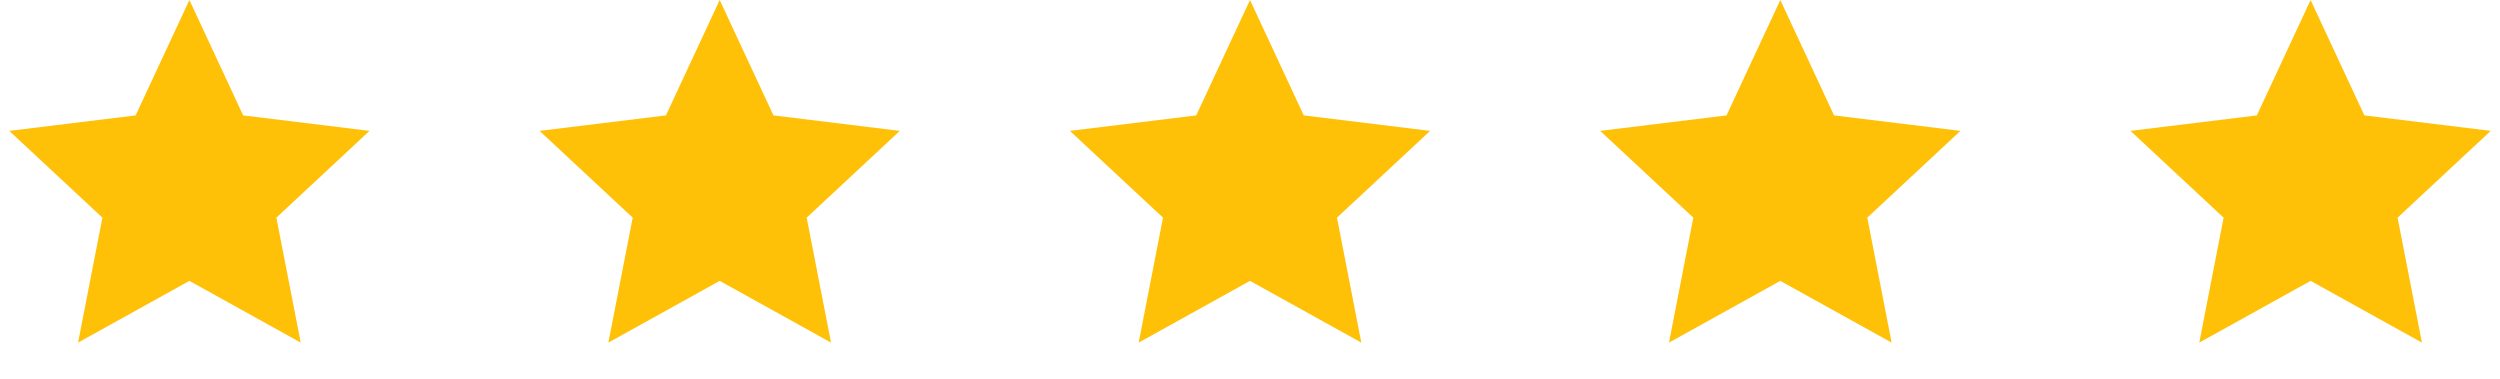
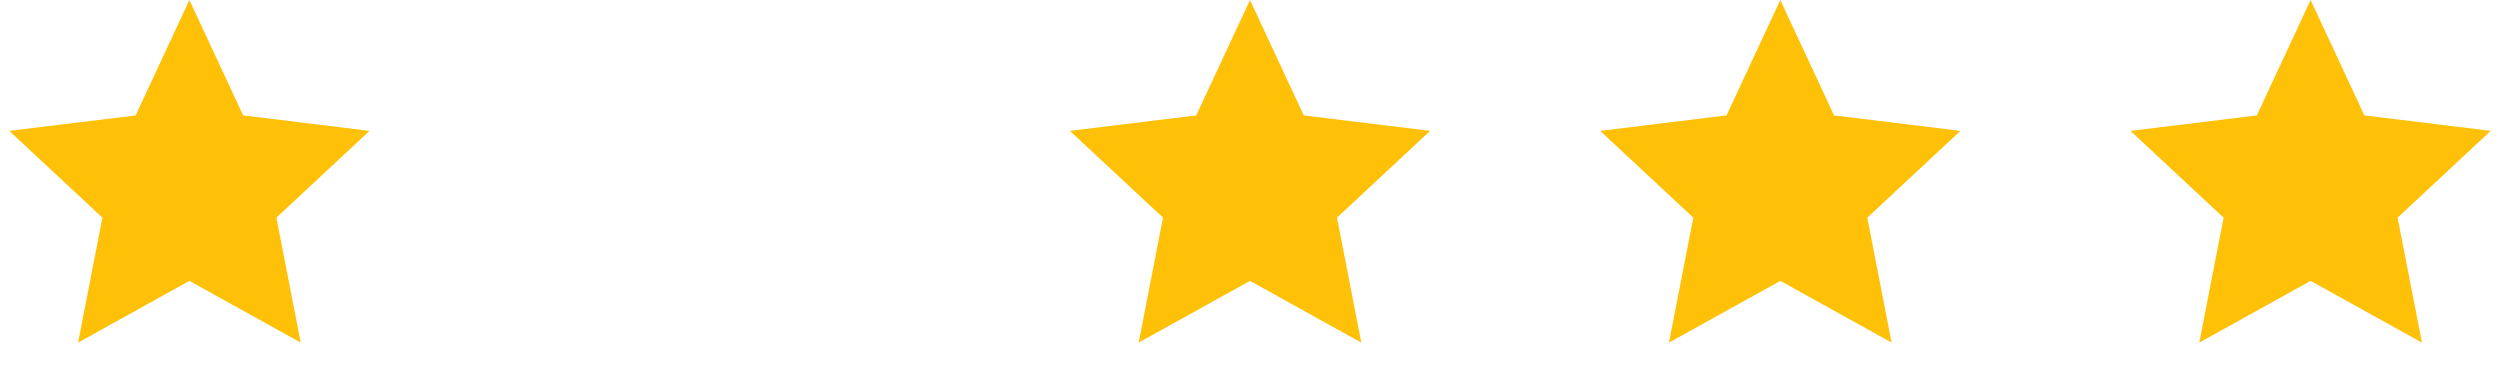
<svg xmlns="http://www.w3.org/2000/svg" width="132" height="20" viewBox="0 0 132 20" fill="none">
  <path d="M10 0L12.839 6.093L19.511 6.91L14.593 11.492L15.878 18.09L10 14.83L4.122 18.09L5.407 11.492L0.489 6.91L7.161 6.093L10 0Z" fill="#FFC107" />
-   <path d="M38 0L40.839 6.093L47.511 6.91L42.593 11.492L43.878 18.09L38 14.83L32.122 18.09L33.407 11.492L28.489 6.91L35.161 6.093L38 0Z" fill="#FFC107" />
  <path d="M66 0L68.839 6.093L75.51 6.91L70.593 11.492L71.878 18.09L66 14.83L60.122 18.09L61.407 11.492L56.489 6.91L63.161 6.093L66 0Z" fill="#FFC107" />
  <path d="M94 0L96.839 6.093L103.511 6.91L98.593 11.492L99.878 18.09L94 14.83L88.122 18.09L89.407 11.492L84.489 6.91L91.161 6.093L94 0Z" fill="#FFC107" />
  <path d="M122 0L124.839 6.093L131.511 6.91L126.593 11.492L127.878 18.09L122 14.83L116.122 18.09L117.407 11.492L112.489 6.91L119.161 6.093L122 0Z" fill="#FFC107" />
</svg>